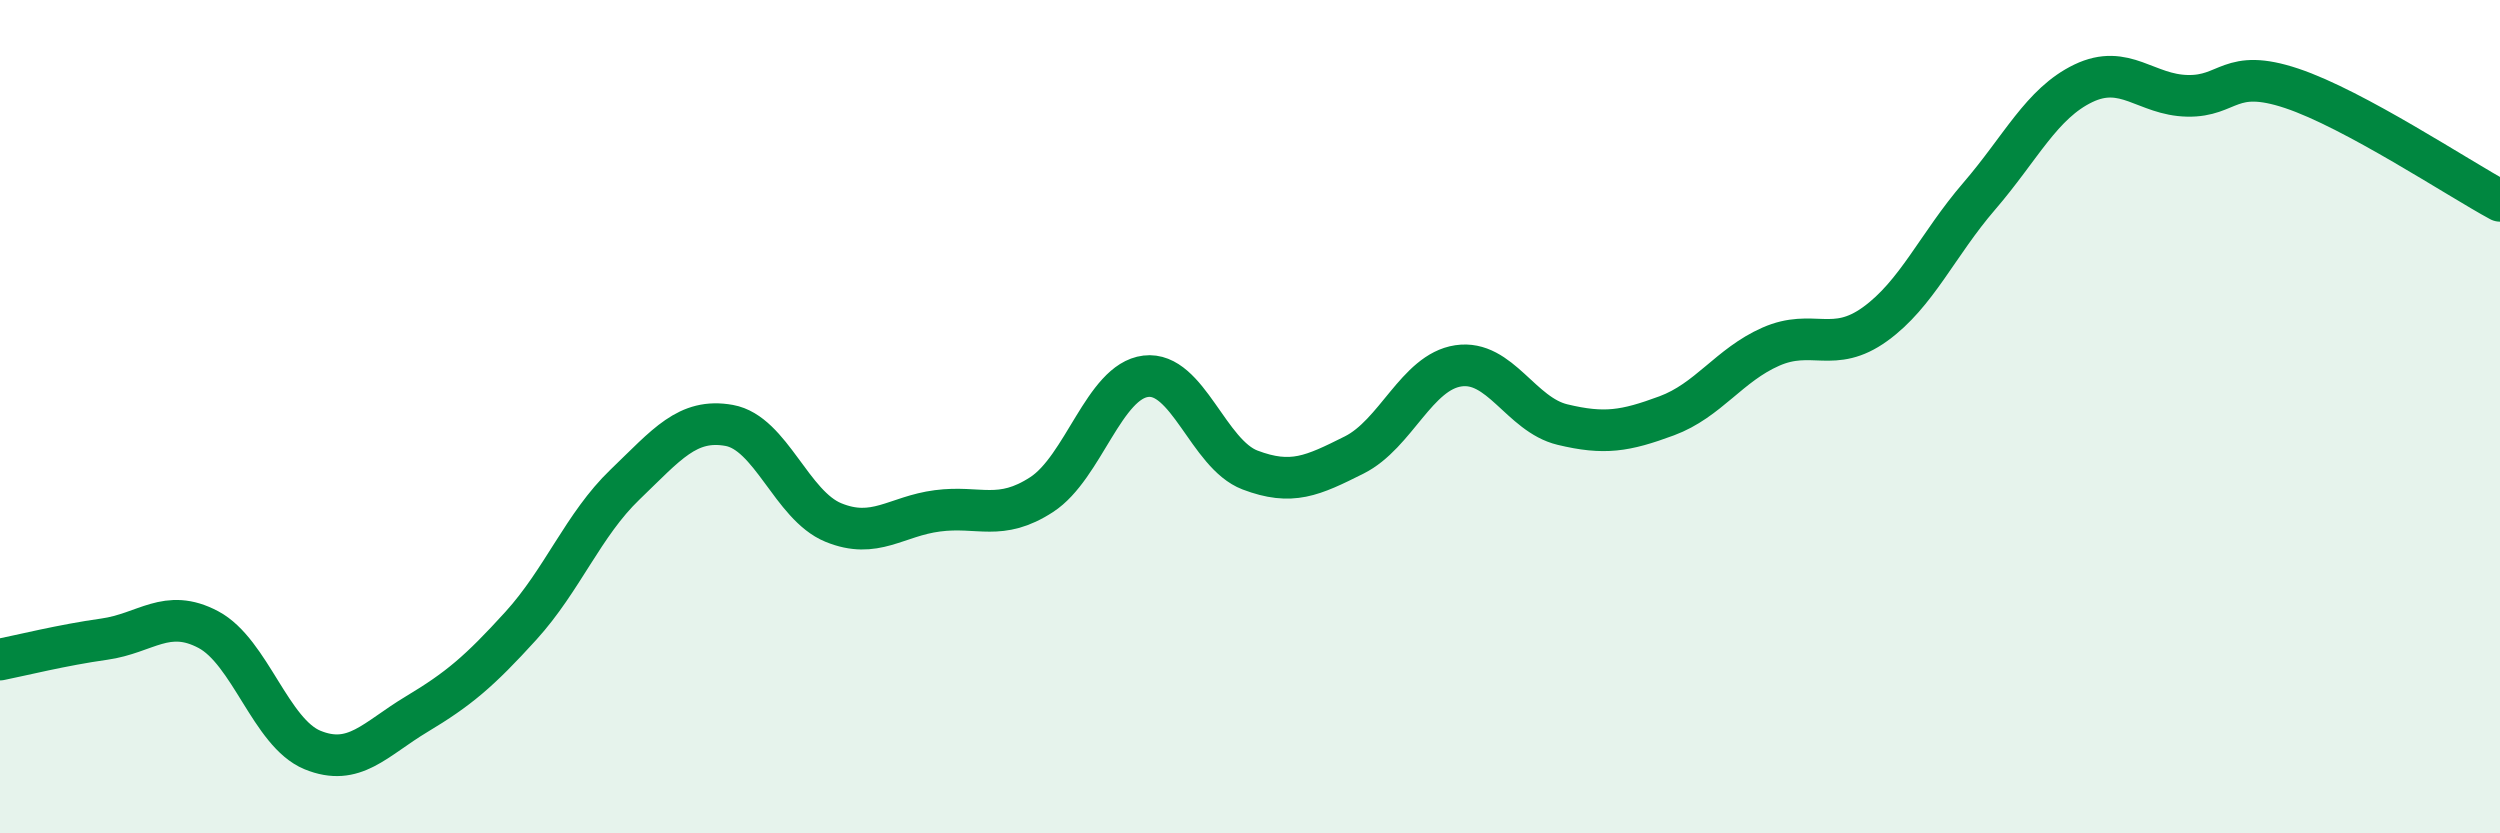
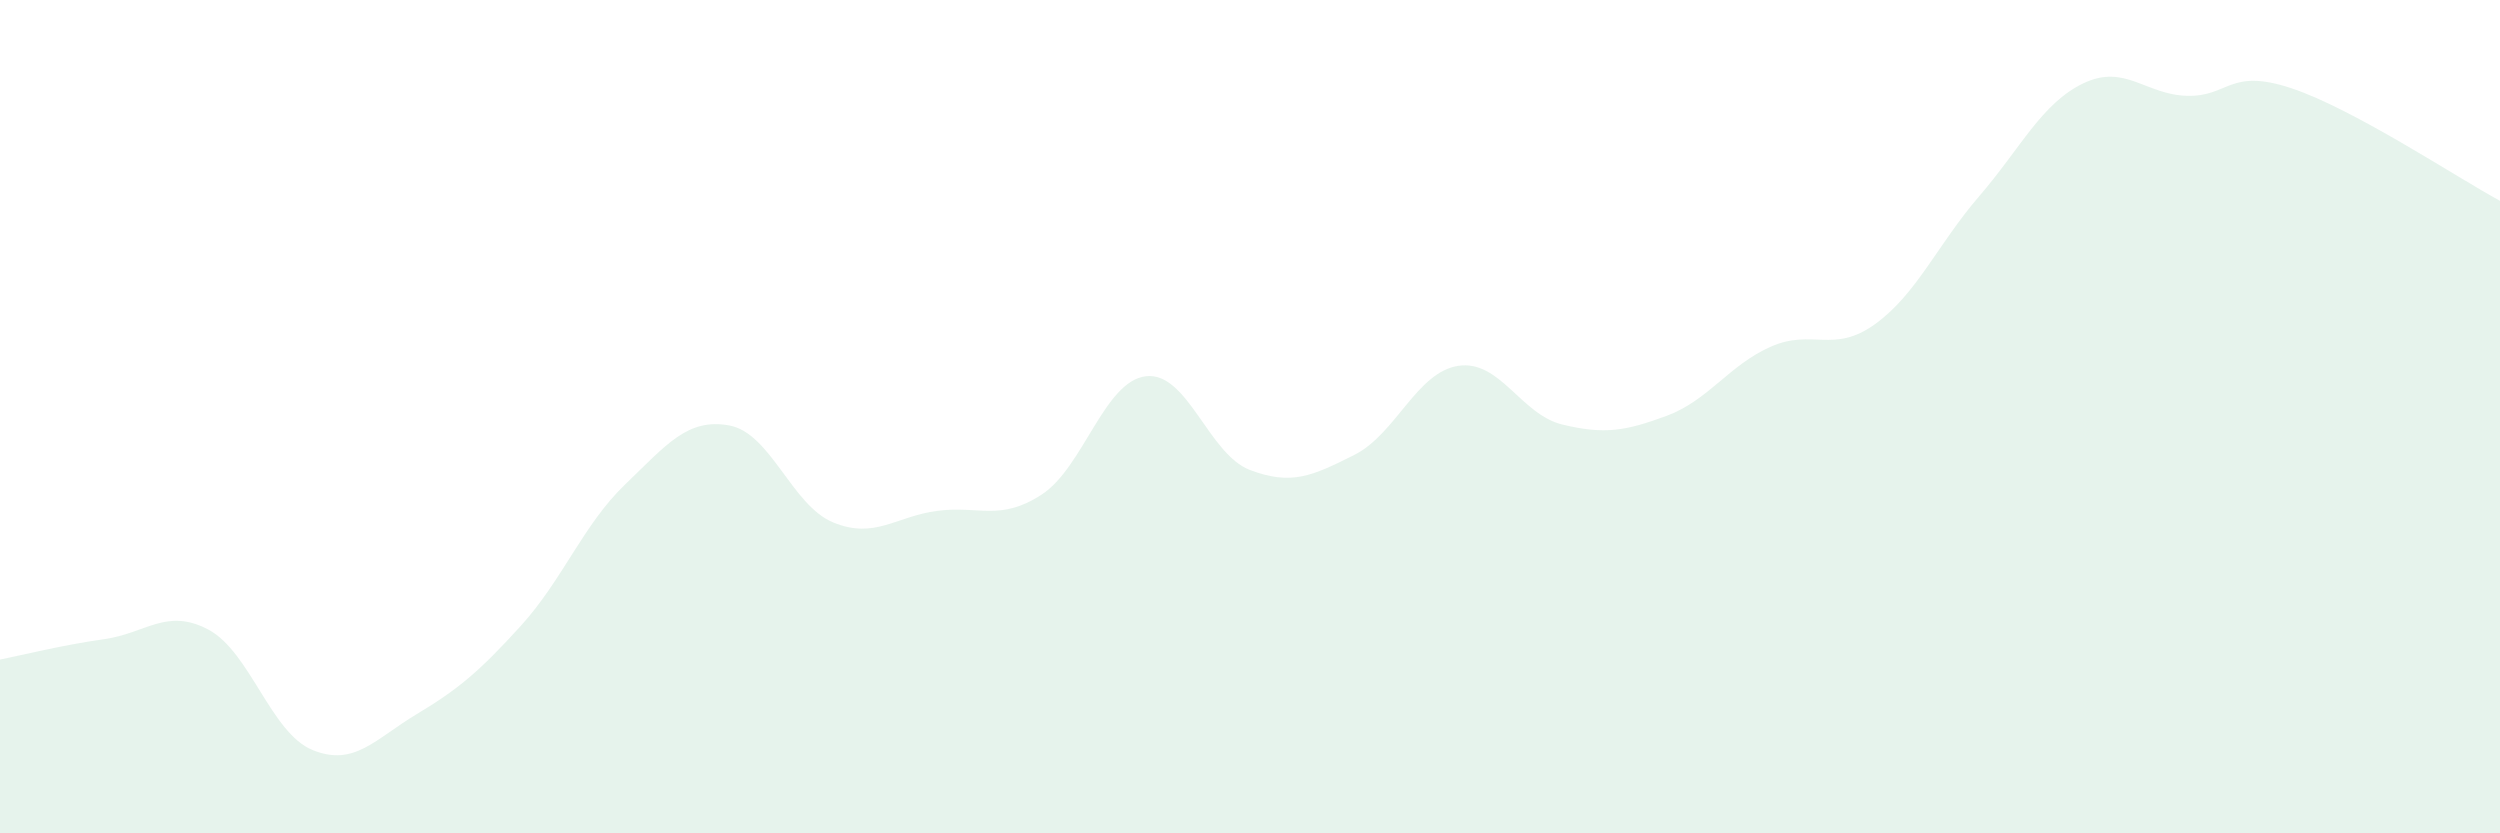
<svg xmlns="http://www.w3.org/2000/svg" width="60" height="20" viewBox="0 0 60 20">
  <path d="M 0,15.83 C 0.5,15.73 1.5,15.48 2.5,15.34 C 3.5,15.2 4,14.58 5,15.11 C 6,15.64 6.5,17.59 7.5,18 C 8.5,18.41 9,17.74 10,17.14 C 11,16.54 11.5,16.12 12.5,15.02 C 13.5,13.92 14,12.59 15,11.63 C 16,10.67 16.5,10.03 17.5,10.21 C 18.5,10.39 19,12.13 20,12.54 C 21,12.95 21.5,12.39 22.5,12.26 C 23.5,12.13 24,12.52 25,11.87 C 26,11.22 26.5,9.15 27.5,9.03 C 28.5,8.91 29,10.9 30,11.28 C 31,11.66 31.5,11.42 32.5,10.92 C 33.5,10.42 34,8.93 35,8.78 C 36,8.63 36.5,9.95 37.5,10.19 C 38.5,10.43 39,10.35 40,9.98 C 41,9.61 41.5,8.76 42.5,8.32 C 43.5,7.88 44,8.5 45,7.78 C 46,7.06 46.5,5.87 47.5,4.71 C 48.5,3.55 49,2.48 50,2 C 51,1.52 51.5,2.28 52.5,2.3 C 53.5,2.32 53.5,1.62 55,2.12 C 56.5,2.62 59,4.28 60,4.82L60 20L0 20Z" fill="#008740" opacity="0.1" stroke-linecap="round" stroke-linejoin="round" />
-   <path d="M 0,15.83 C 0.5,15.73 1.5,15.48 2.5,15.34 C 3.5,15.2 4,14.58 5,15.11 C 6,15.64 6.5,17.59 7.5,18 C 8.5,18.41 9,17.74 10,17.14 C 11,16.54 11.5,16.12 12.5,15.02 C 13.5,13.92 14,12.59 15,11.63 C 16,10.67 16.5,10.03 17.5,10.21 C 18.5,10.39 19,12.13 20,12.54 C 21,12.95 21.5,12.39 22.5,12.26 C 23.5,12.13 24,12.52 25,11.87 C 26,11.22 26.5,9.15 27.5,9.03 C 28.5,8.91 29,10.9 30,11.28 C 31,11.66 31.5,11.42 32.5,10.92 C 33.5,10.42 34,8.93 35,8.78 C 36,8.63 36.5,9.95 37.5,10.19 C 38.5,10.43 39,10.35 40,9.98 C 41,9.61 41.5,8.76 42.5,8.32 C 43.5,7.88 44,8.5 45,7.78 C 46,7.06 46.5,5.87 47.5,4.71 C 48.5,3.55 49,2.48 50,2 C 51,1.52 51.5,2.28 52.5,2.3 C 53.5,2.32 53.5,1.62 55,2.12 C 56.5,2.62 59,4.28 60,4.82" stroke="#008740" stroke-width="1" fill="none" stroke-linecap="round" stroke-linejoin="round" />
</svg>